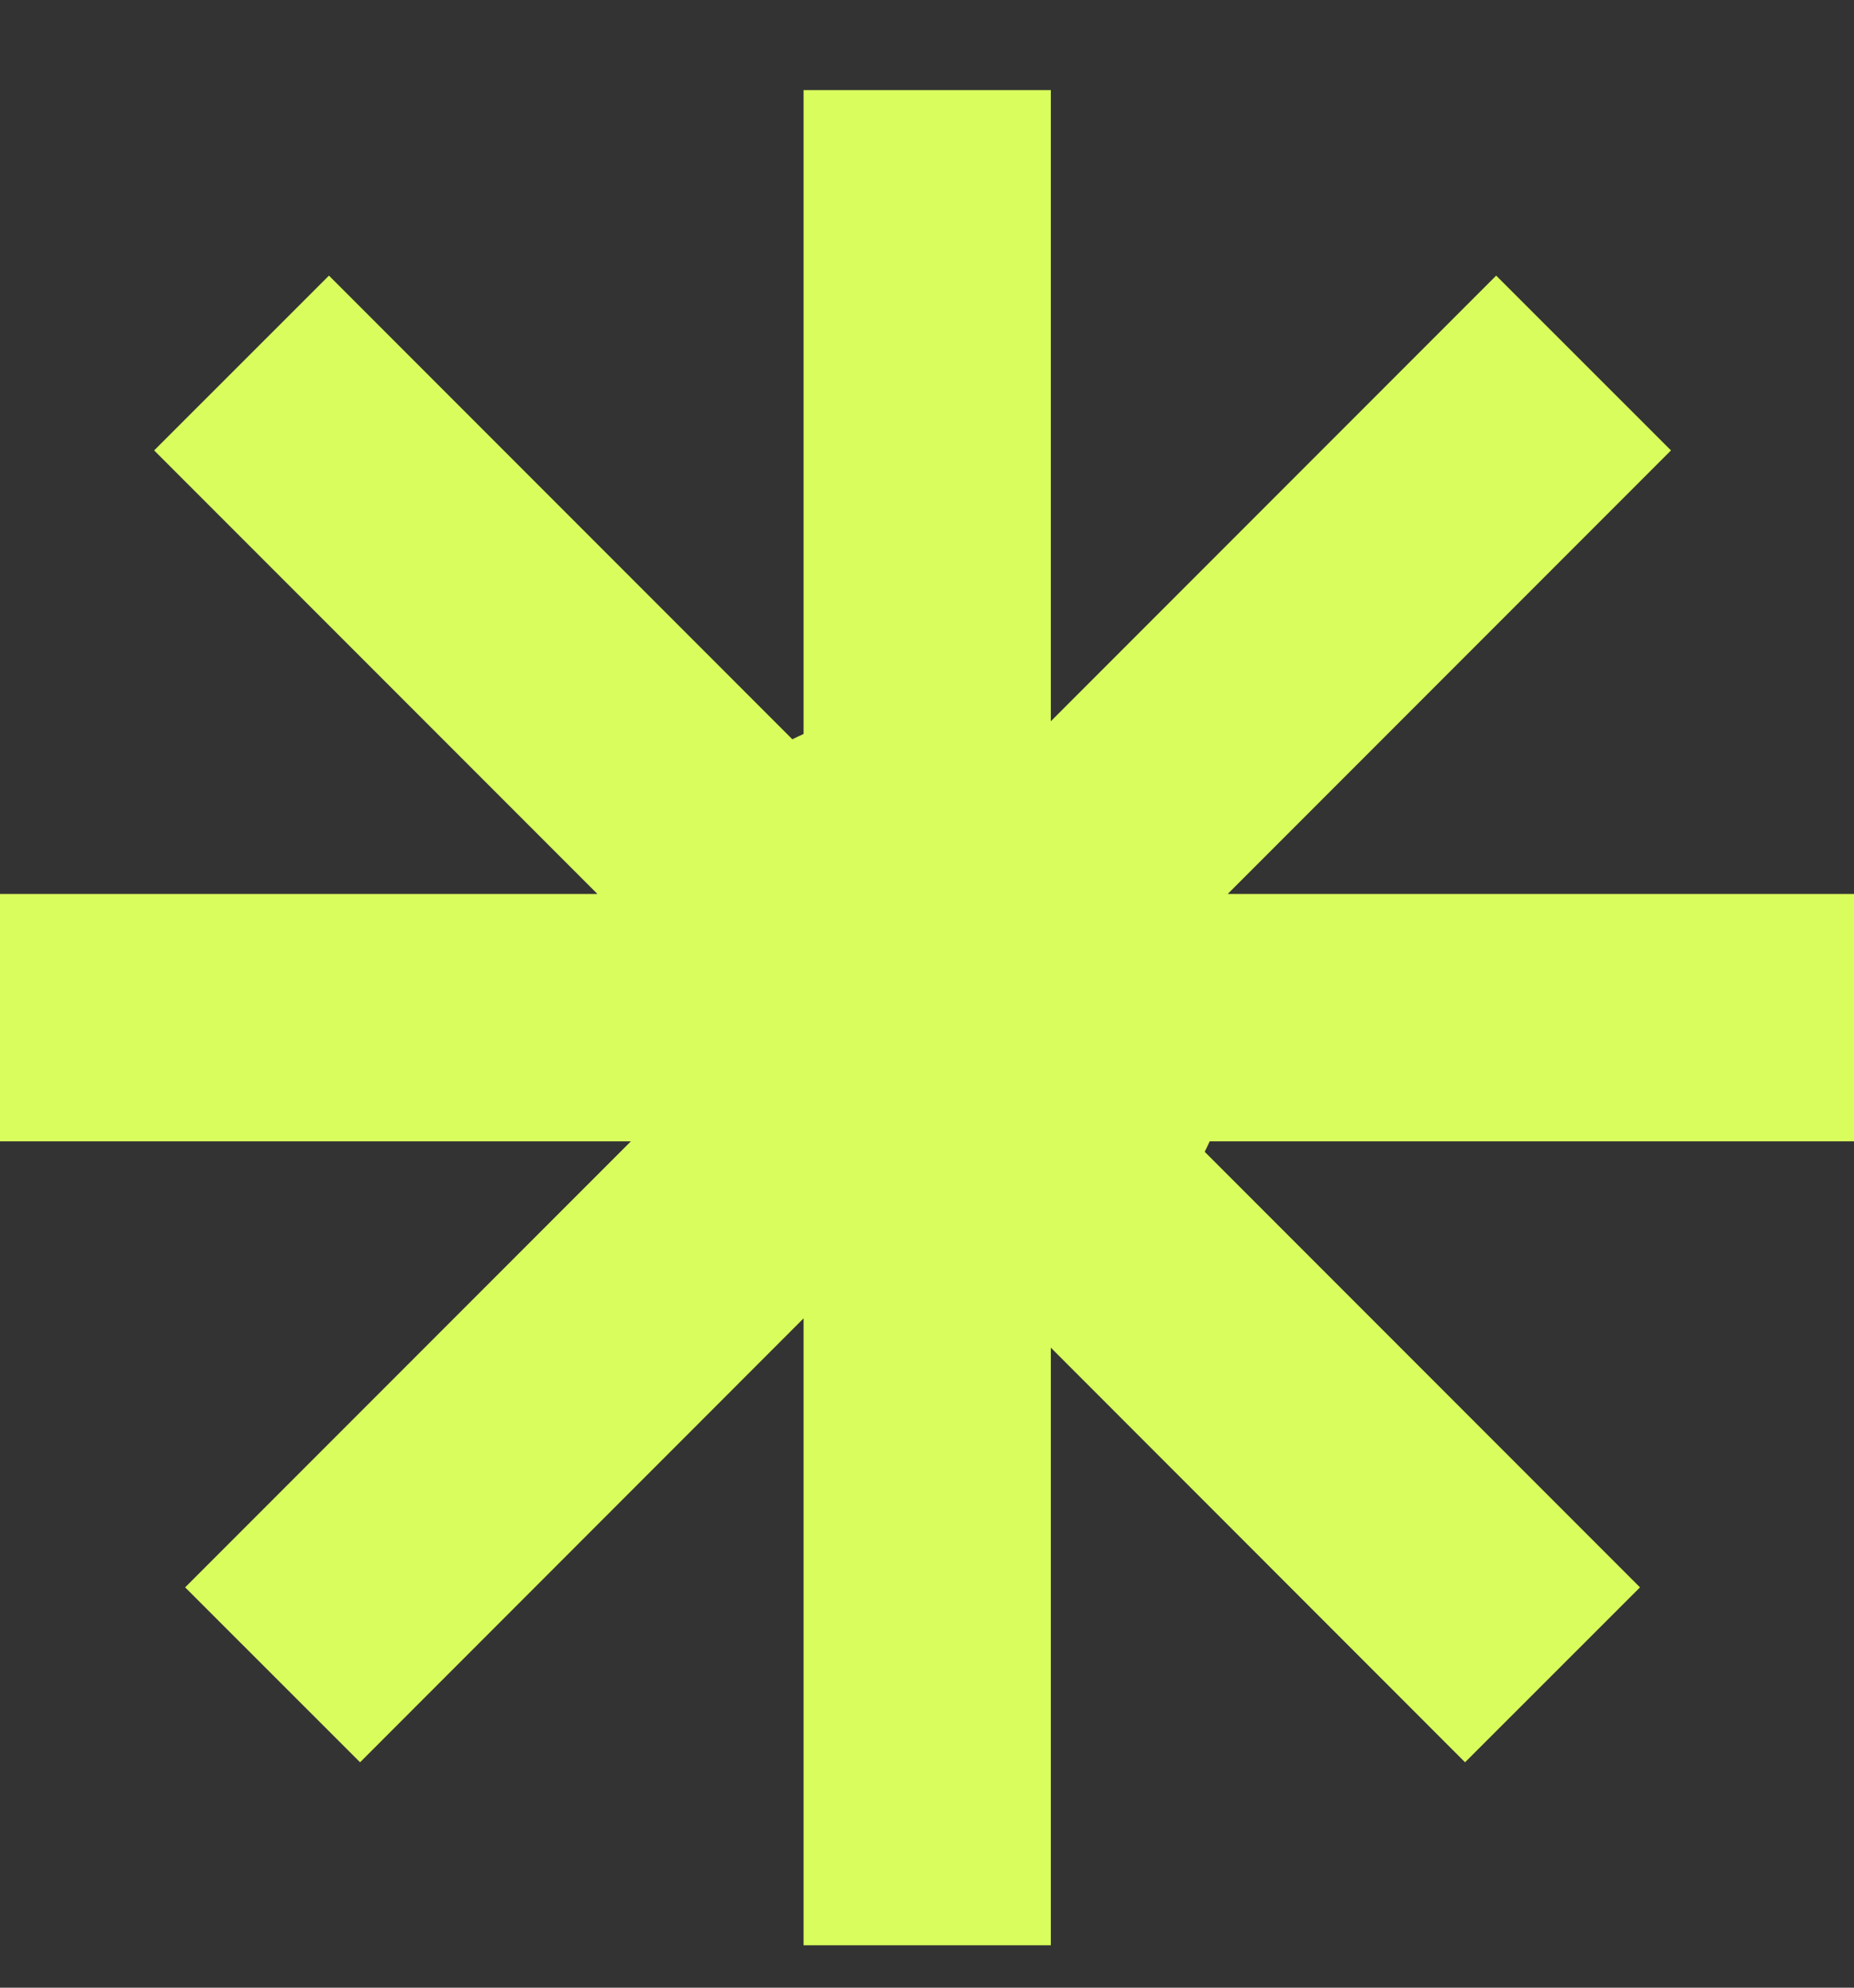
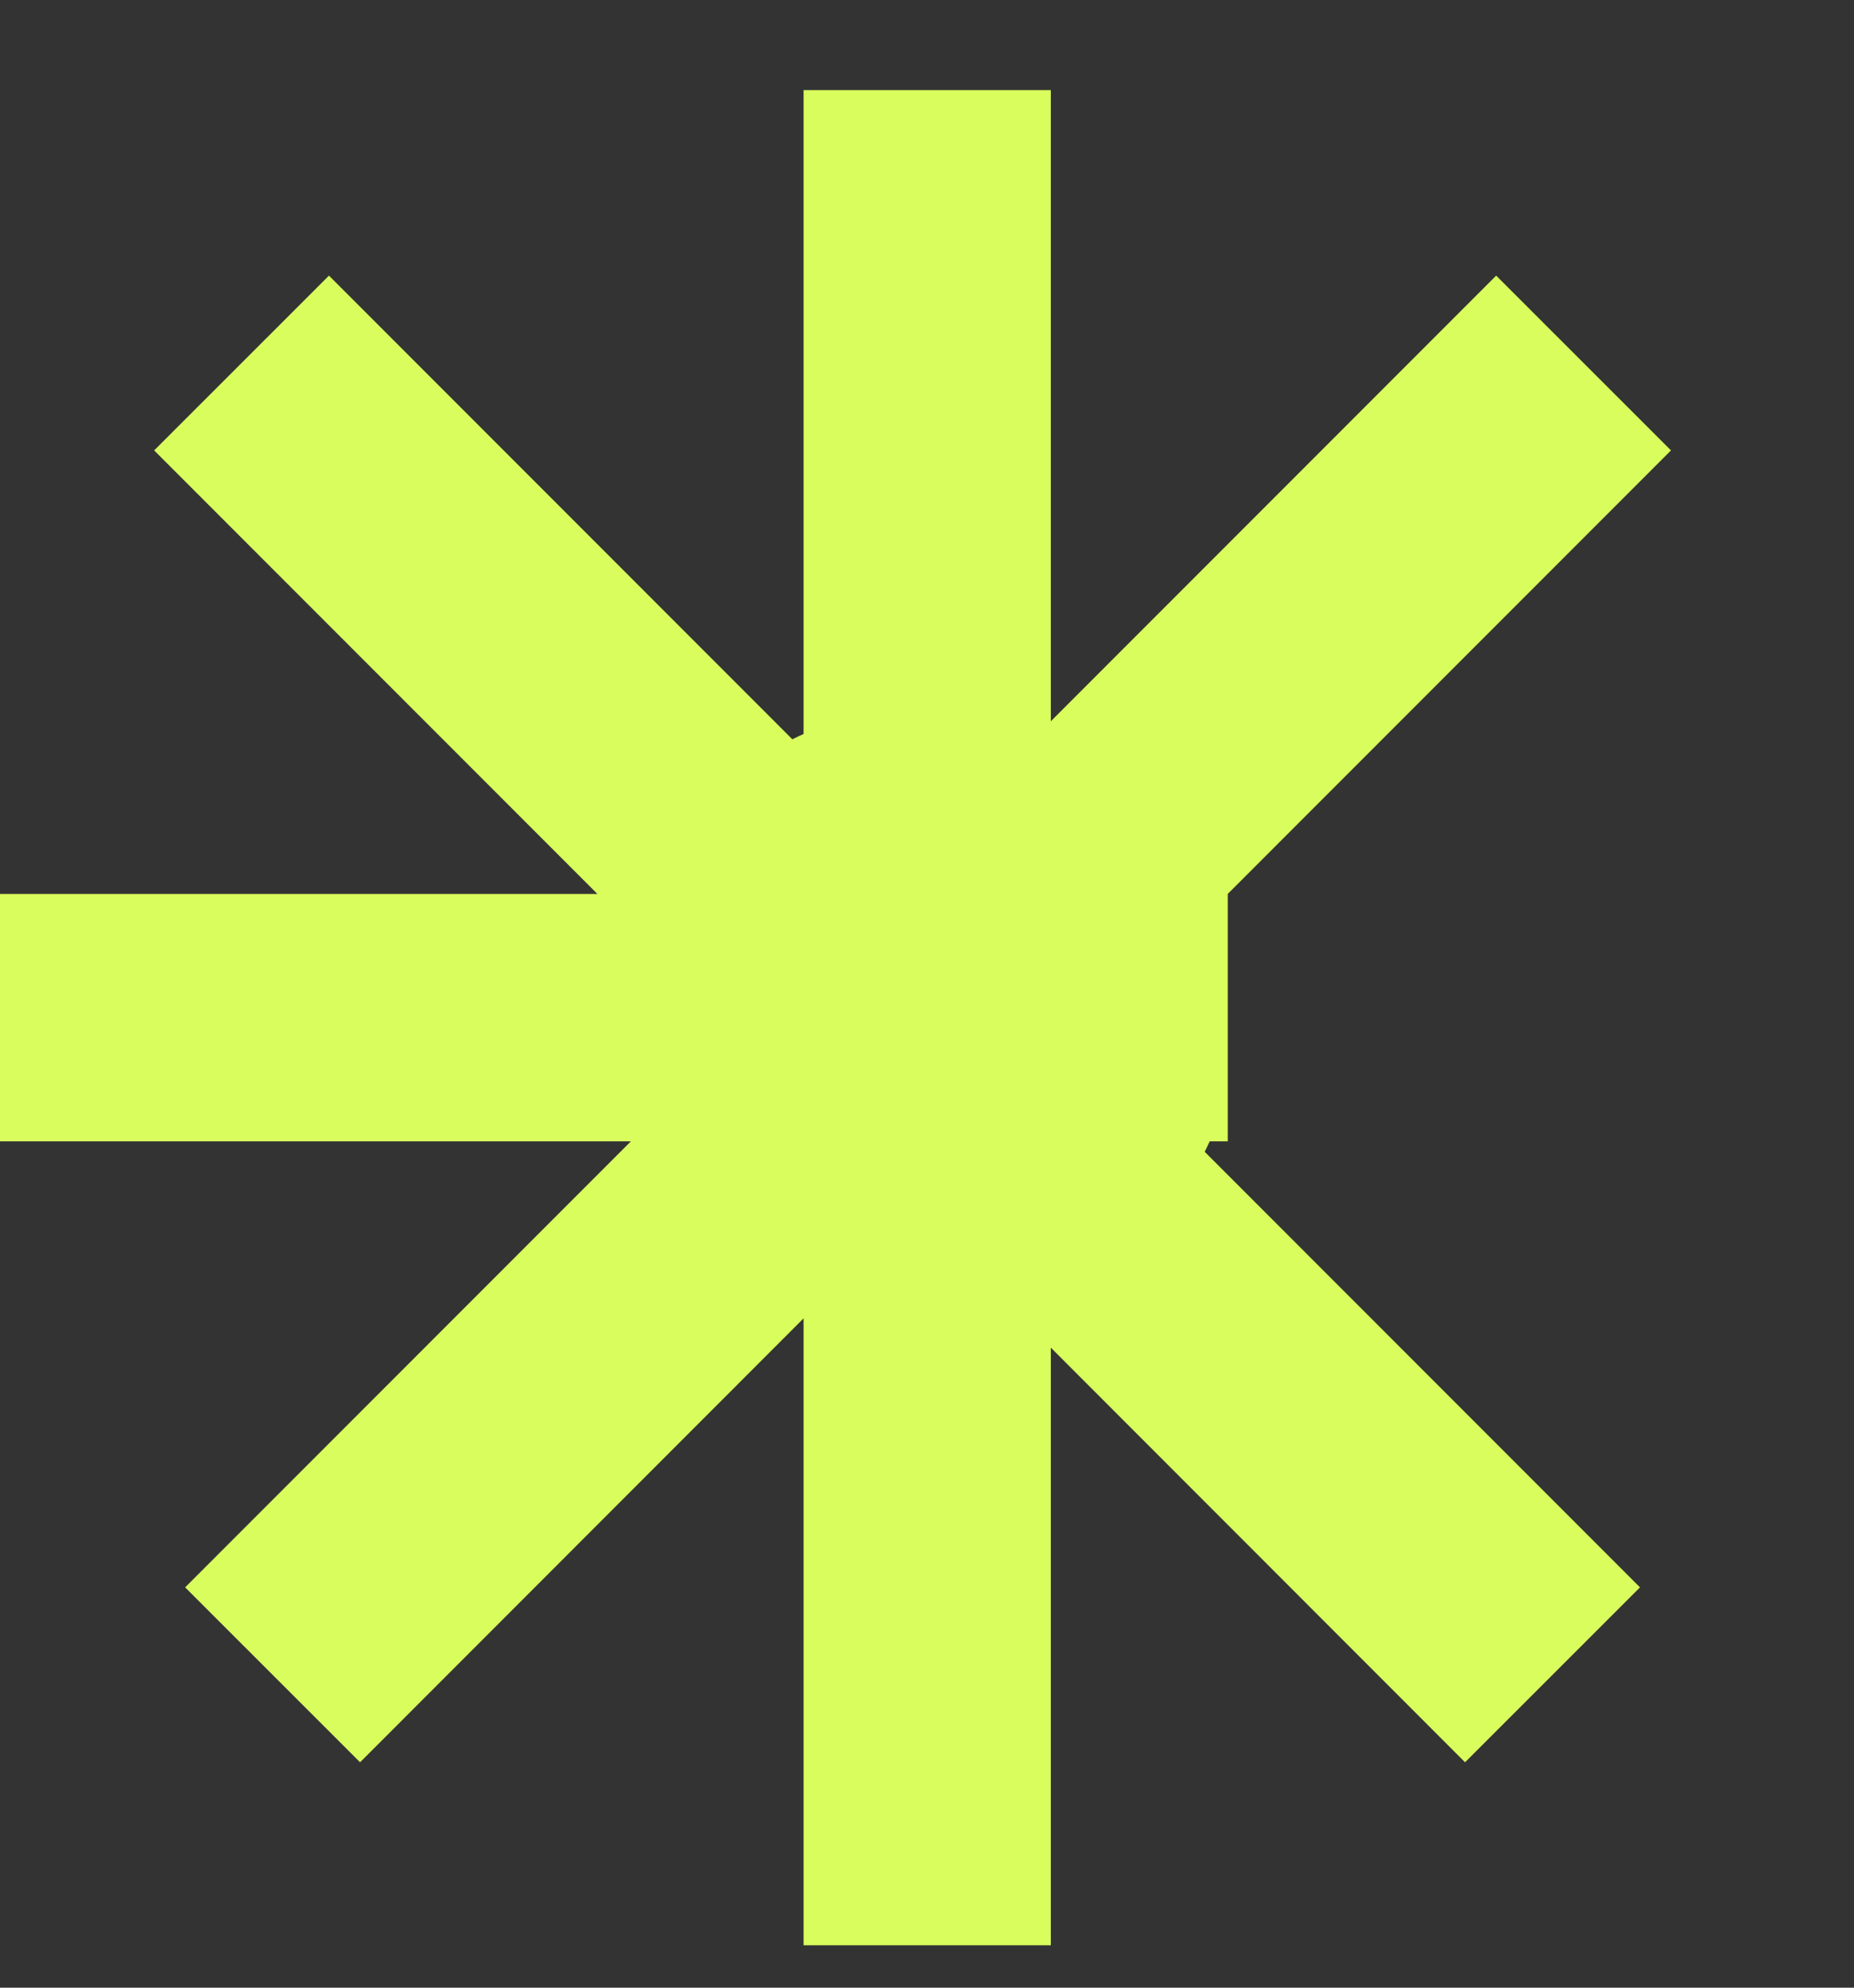
<svg xmlns="http://www.w3.org/2000/svg" width="14" height="15" viewBox="0 0 14 15" fill="none">
  <rect x="0" y="0" width="14" height="15" fill="#333333" stroke="none" />
-   <path d="M7.935 5.443L11.298 2.08L12.618 3.399L9.271 6.746H14V8.613H9.135C9.123 8.64 9.109 8.666 9.097 8.692L12.384 11.979L11.063 13.299L7.935 10.17V14.68H6.068V9.949L2.719 13.299L1.398 11.979L4.764 8.613H0V6.746H4.511L1.164 3.399L2.484 2.08L5.983 5.579C6.012 5.565 6.04 5.551 6.068 5.539V0.68H7.935V5.443Z" fill="#D9FD5D" />
+   <path d="M7.935 5.443L11.298 2.08L12.618 3.399L9.271 6.746V8.613H9.135C9.123 8.64 9.109 8.666 9.097 8.692L12.384 11.979L11.063 13.299L7.935 10.17V14.68H6.068V9.949L2.719 13.299L1.398 11.979L4.764 8.613H0V6.746H4.511L1.164 3.399L2.484 2.08L5.983 5.579C6.012 5.565 6.04 5.551 6.068 5.539V0.68H7.935V5.443Z" fill="#D9FD5D" />
</svg>